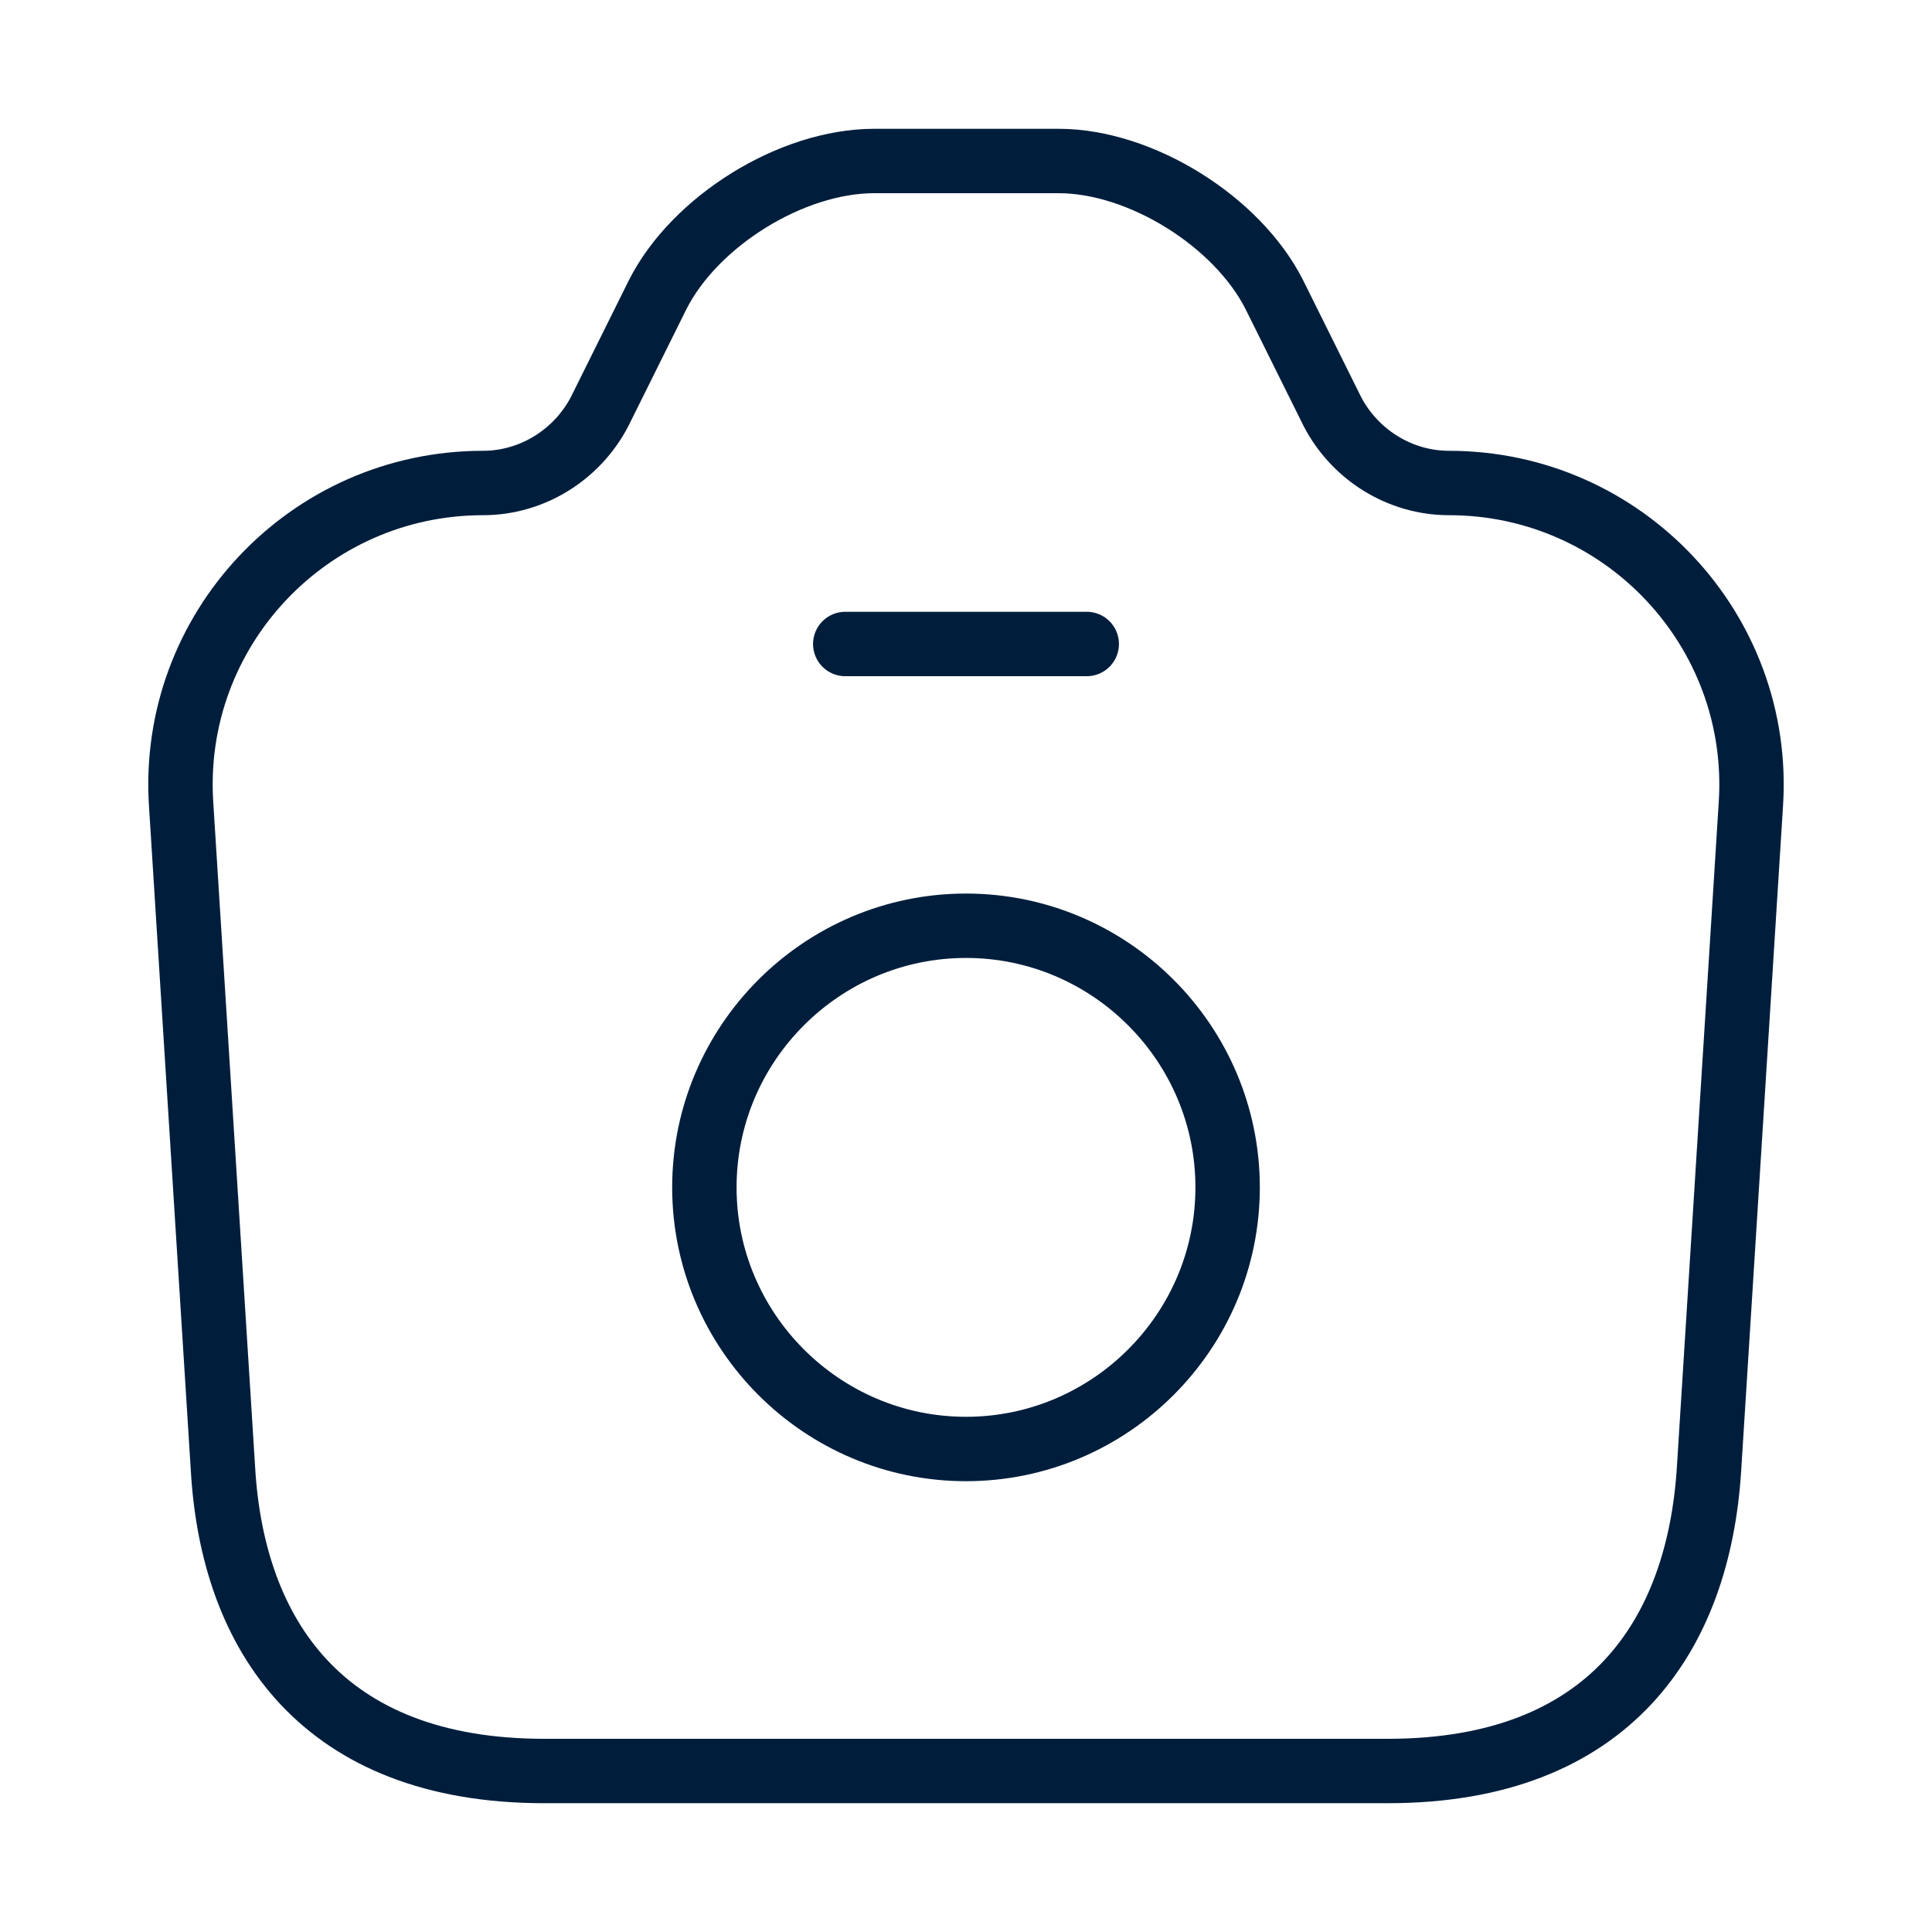
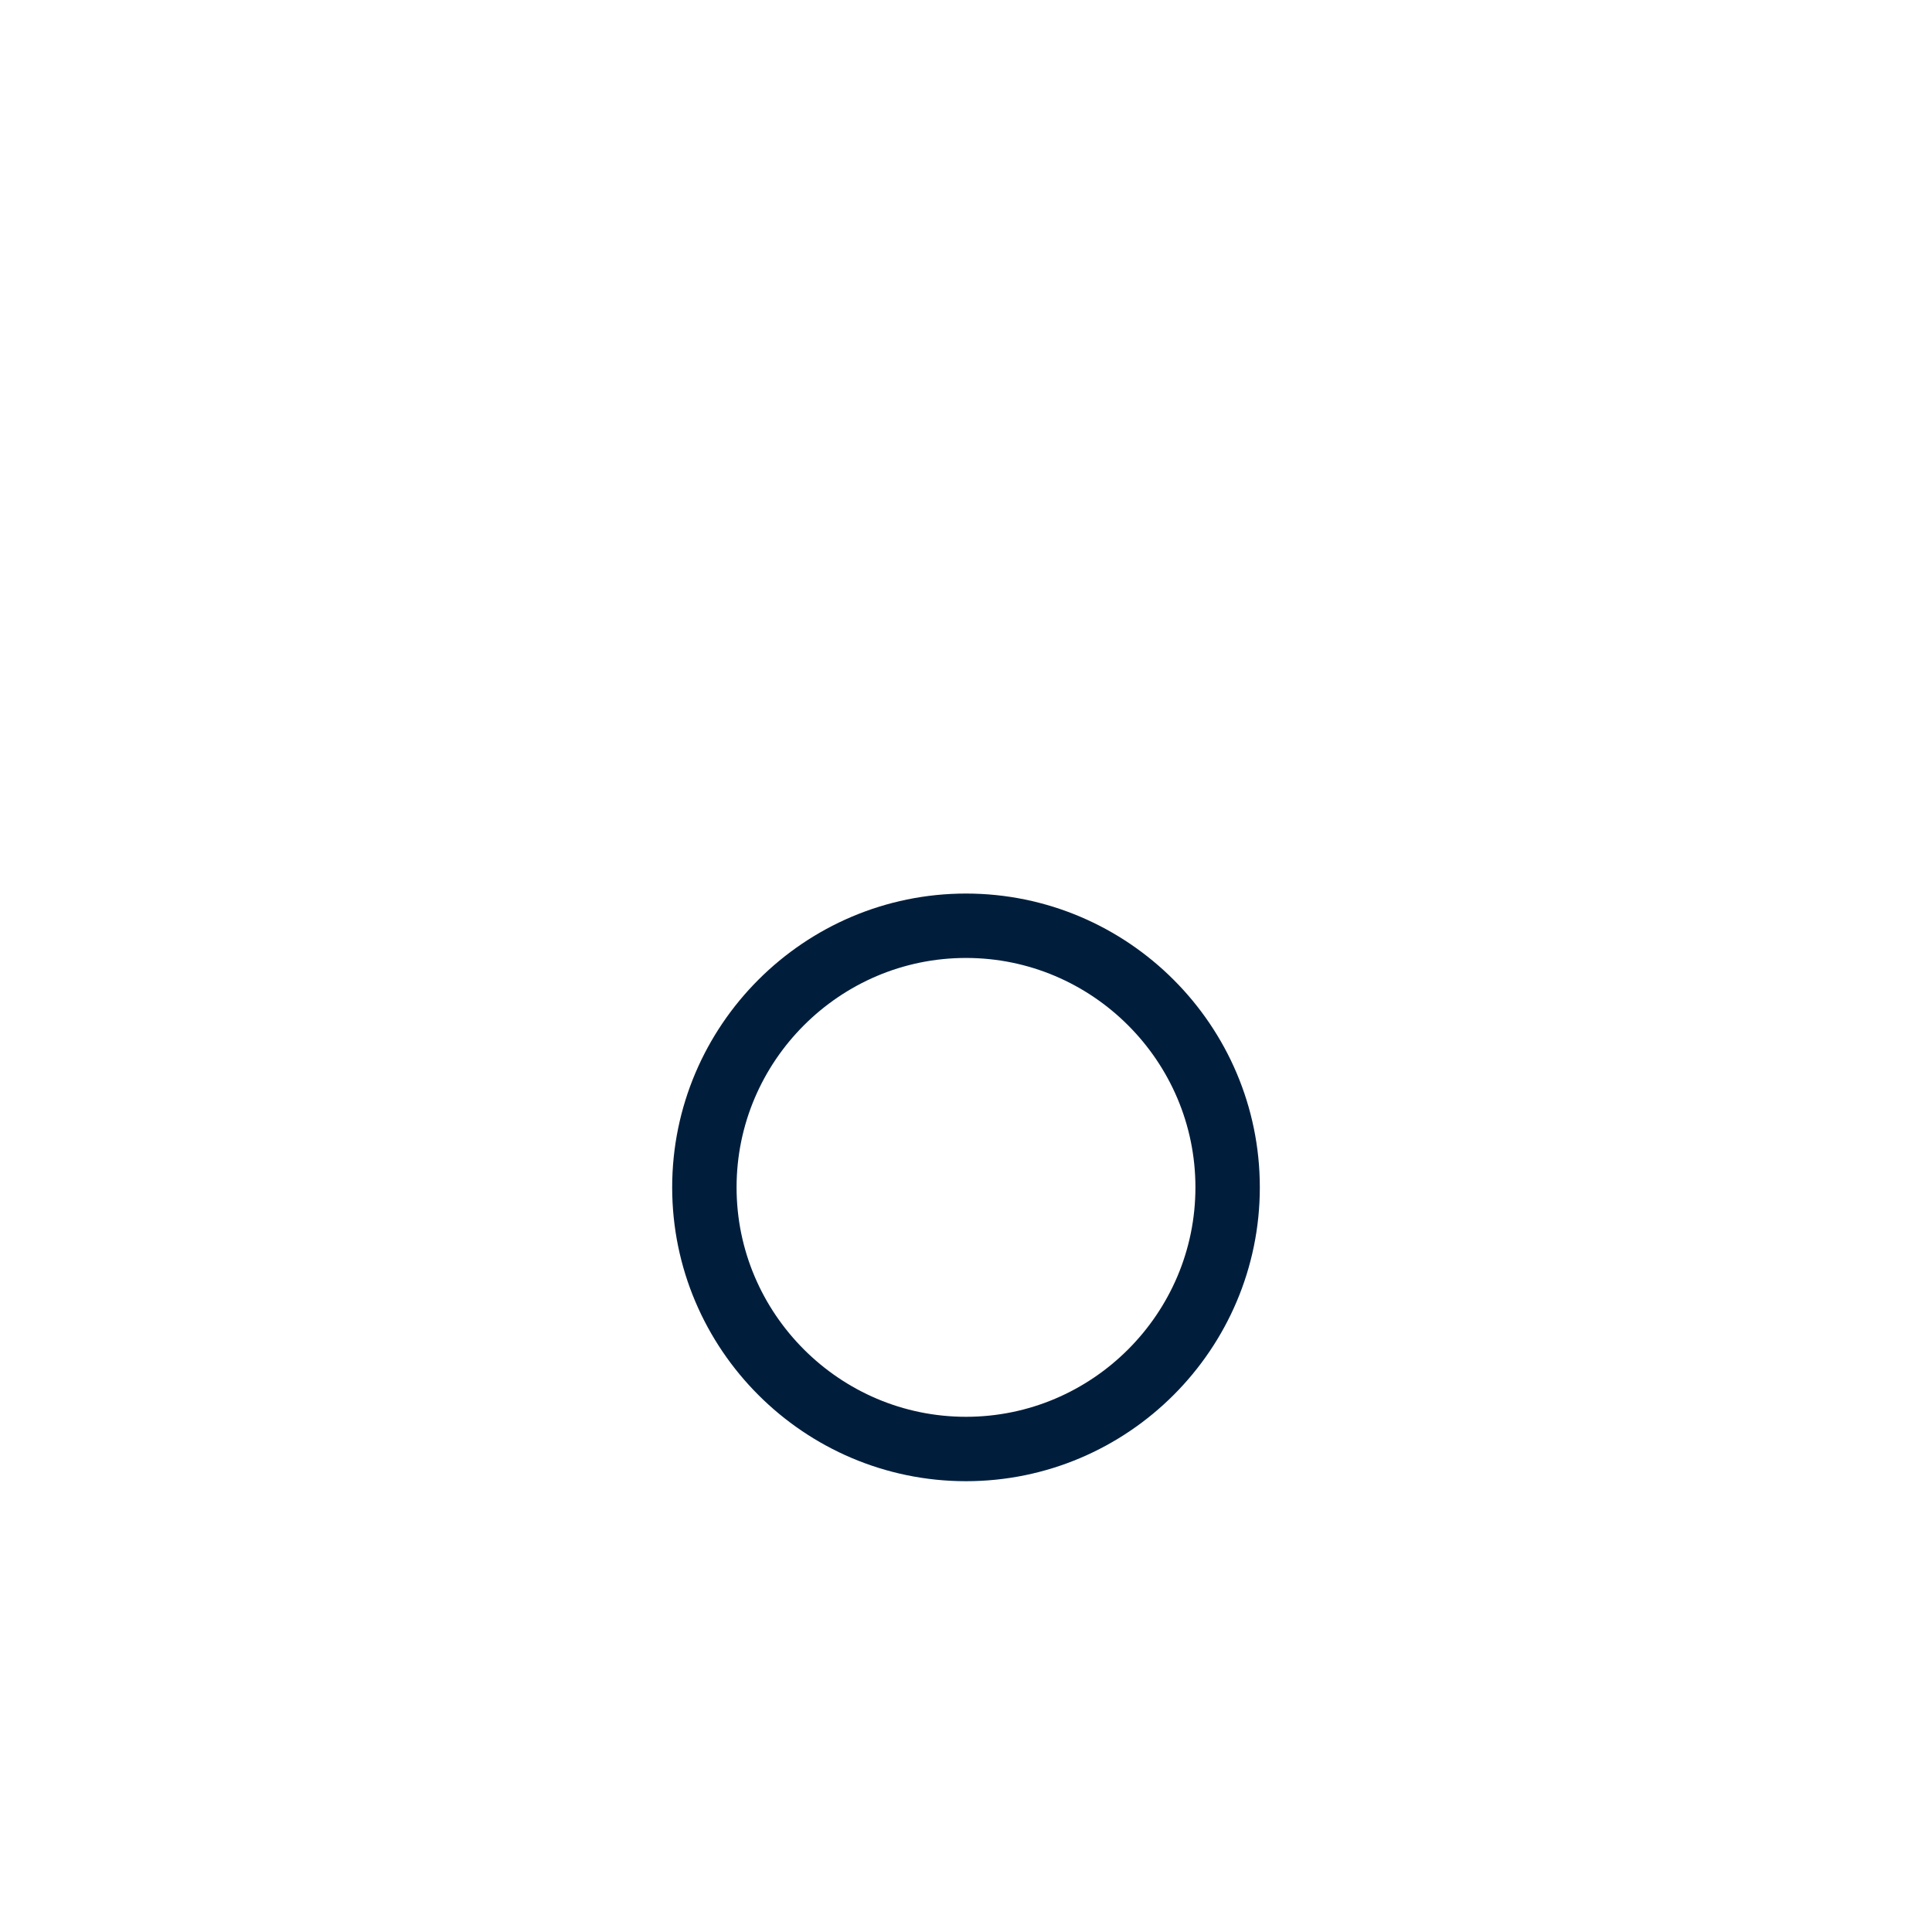
<svg xmlns="http://www.w3.org/2000/svg" viewBox="0 0 60 60" fill="none">
-   <path d="M16.9 55H43.1C50 55 52.75 50.775 53.075 45.625L54.375 24.975C54.725 19.575 50.425 15 45 15C43.475 15 42.075 14.125 41.375 12.775L39.575 9.15C38.425 6.875 35.425 5 32.875 5H27.15C24.575 5 21.575 6.875 20.425 9.15L18.625 12.775C17.925 14.125 16.525 15 15 15C9.575 15 5.275 19.575 5.625 24.975L6.925 45.625C7.225 50.775 10 55 16.9 55Z" stroke="#001E3C" stroke-width="2" stroke-linecap="round" stroke-linejoin="round" />
-   <path d="M26.25 20H33.75" stroke="#001E3C" stroke-width="2" stroke-linecap="round" stroke-linejoin="round" />
  <path d="M30 45C34.475 45 38.125 41.35 38.125 36.875C38.125 32.4 34.475 28.75 30 28.75C25.525 28.75 21.875 32.4 21.875 36.875C21.875 41.35 25.525 45 30 45Z" stroke="#001E3C" stroke-width="2" stroke-linecap="round" stroke-linejoin="round" />
</svg>